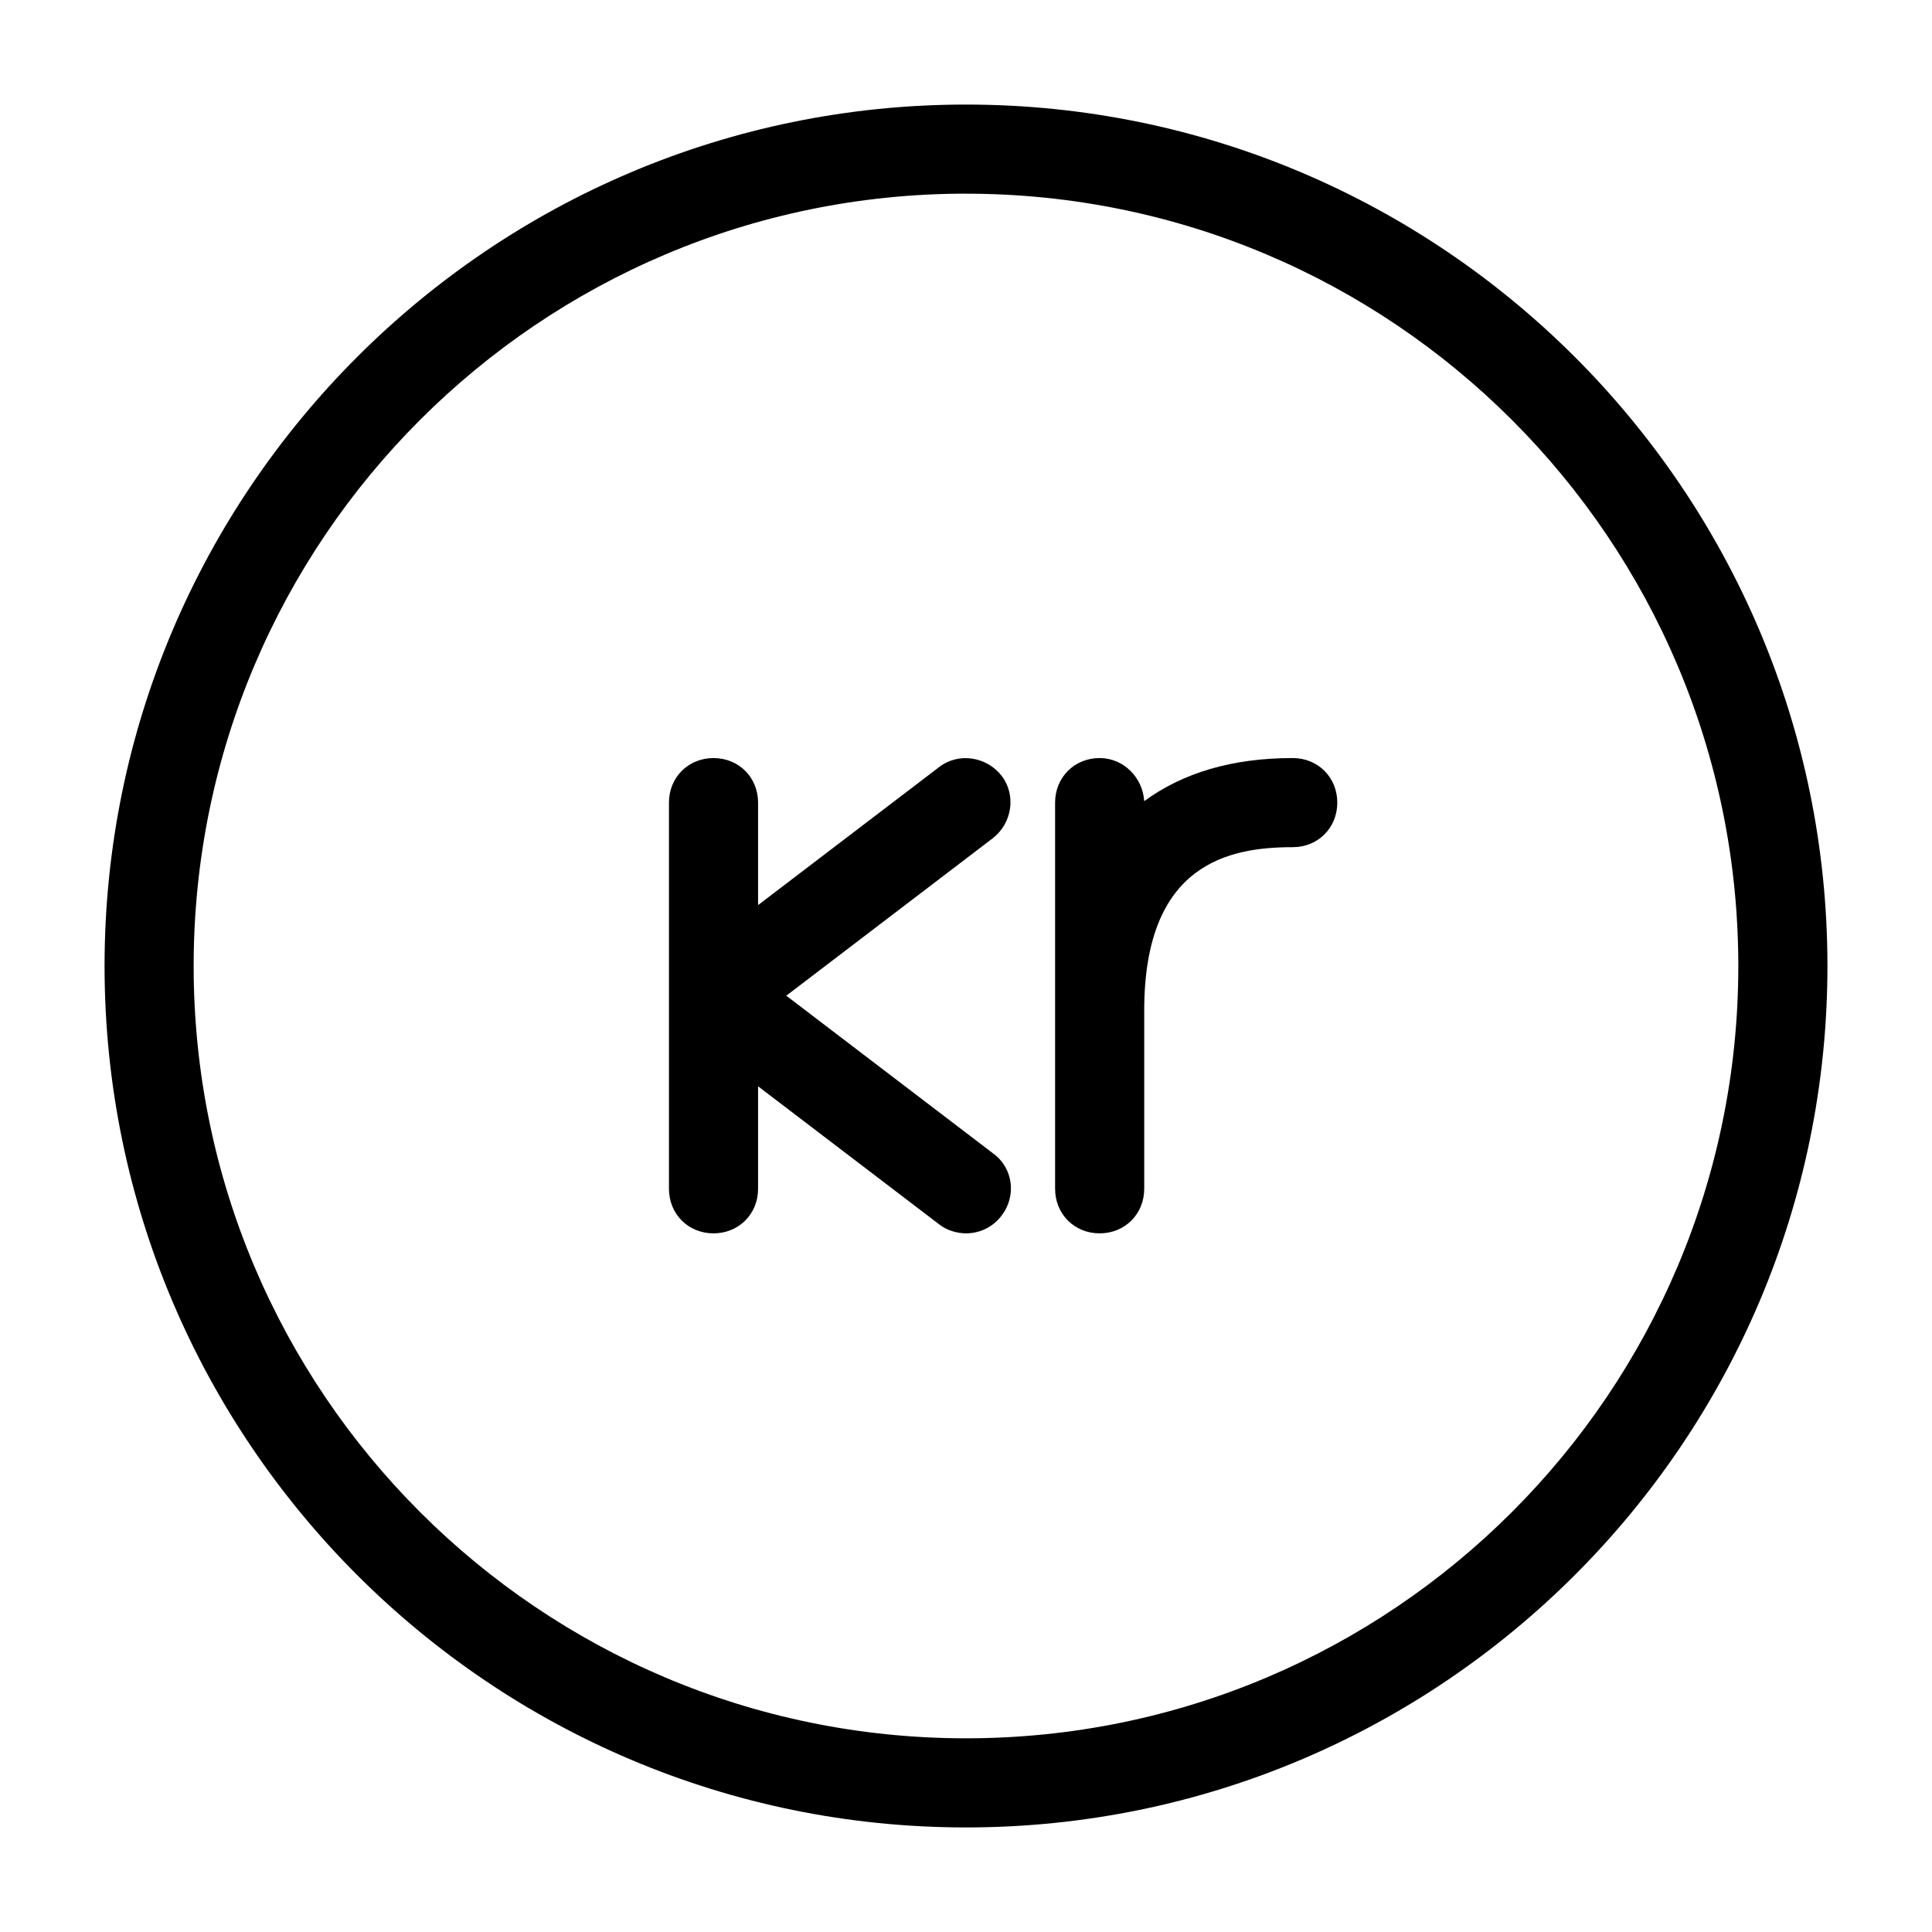
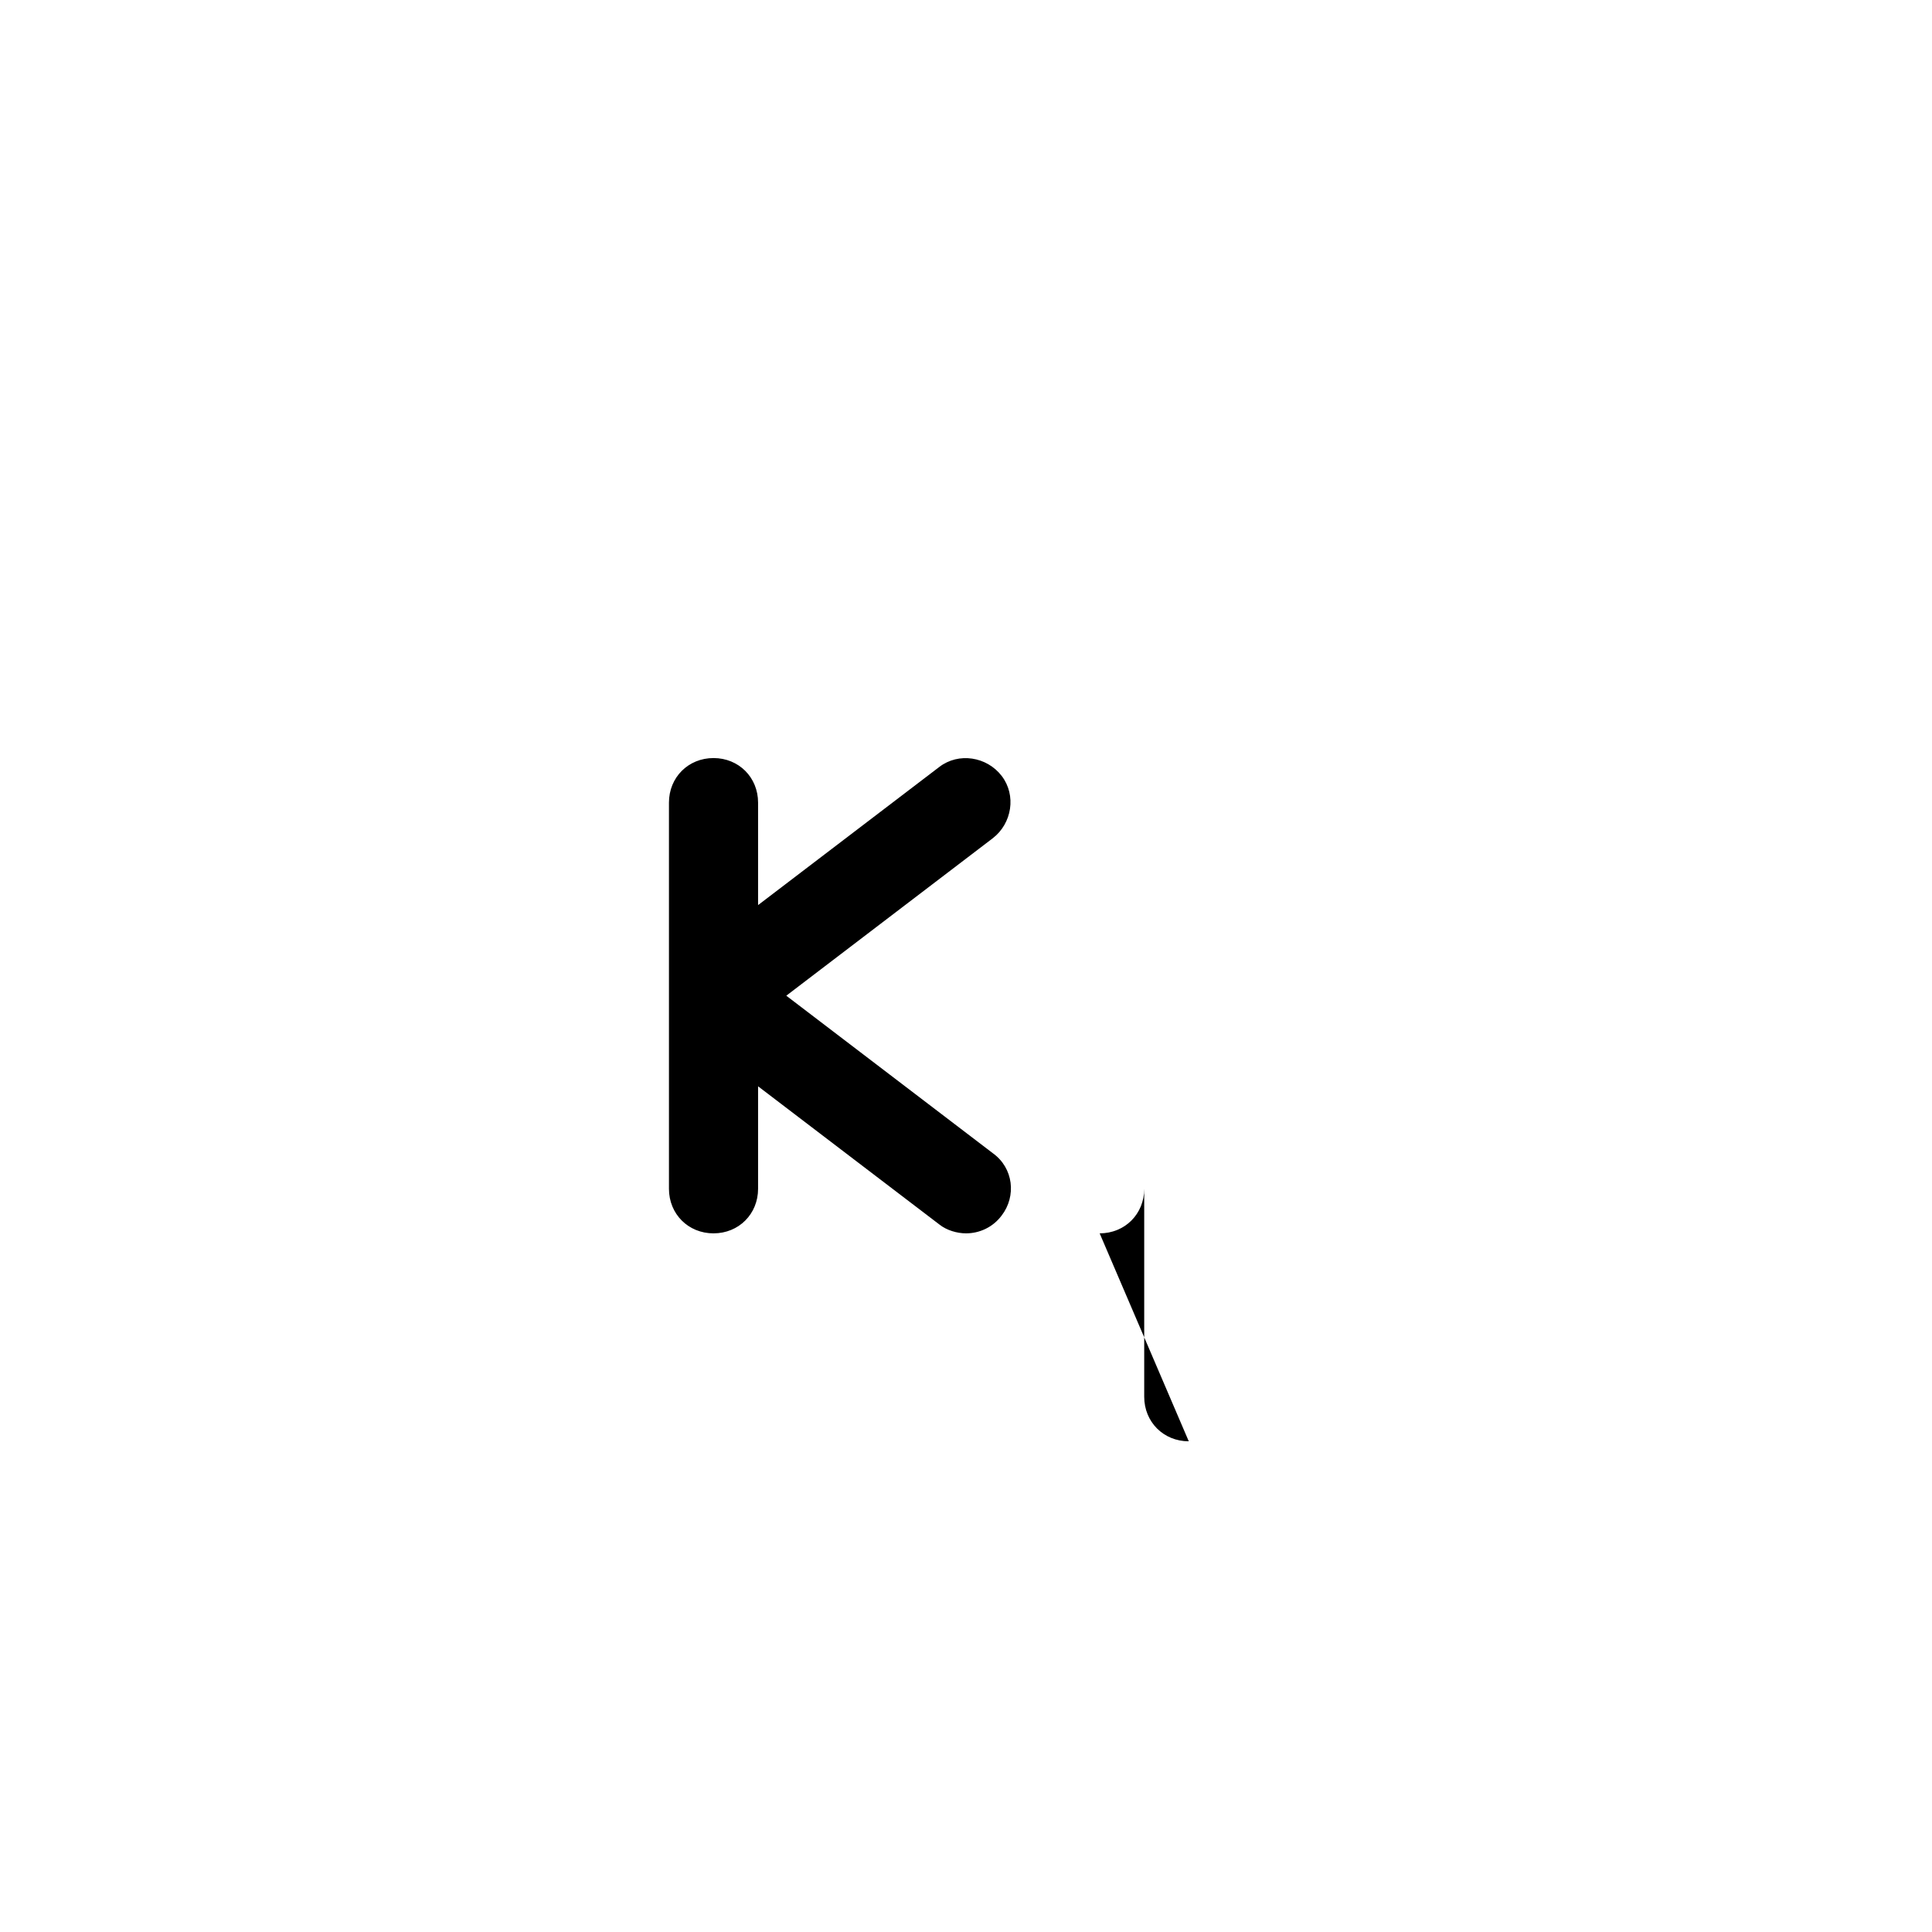
<svg xmlns="http://www.w3.org/2000/svg" fill="#000000" width="800px" height="800px" version="1.1" viewBox="144 144 512 512">
  <g>
-     <path d="m400 628.29c125.95 0 228.29-102.34 228.29-228.29s-102.34-228.29-228.29-228.29c-125.95 0-228.29 102.34-228.29 228.29 0 125.95 102.34 228.29 228.29 228.29zm0-432.96c112.96 0 204.67 91.711 204.67 204.67 0 112.96-91.711 204.67-204.67 204.67-112.96 0.004-204.68-91.707-204.68-204.67 0-112.96 91.711-204.68 204.68-204.68z" />
    <path d="m333.09 470.85c6.691 0 11.809-5.117 11.809-11.809v-27.16l48.02 36.605c1.969 1.574 4.723 2.363 7.086 2.363 3.543 0 7.086-1.574 9.445-4.723 3.938-5.117 3.148-12.594-2.363-16.531l-54.711-41.723 54.711-41.723c5.117-3.938 6.297-11.414 2.363-16.531-3.938-5.117-11.414-6.297-16.531-2.363l-48.02 36.605v-27.156c0-6.691-5.117-11.809-11.809-11.809-6.691 0-11.809 5.117-11.809 11.809v102.34c0 6.691 5.117 11.809 11.809 11.809z" />
-     <path d="m435.42 470.85c6.691 0 11.809-5.117 11.809-11.809v-47.234c0-38.965 22.434-43.297 39.359-43.297 6.691 0 11.809-5.117 11.809-11.809 0-6.691-5.117-11.809-11.809-11.809-16.137 0-29.125 3.938-39.359 11.414-0.395-6.297-5.512-11.414-11.809-11.414-6.691 0-11.809 5.117-11.809 11.809v102.34c0 6.695 5.117 11.812 11.809 11.812z" />
+     <path d="m435.42 470.85c6.691 0 11.809-5.117 11.809-11.809v-47.234v102.34c0 6.695 5.117 11.812 11.809 11.812z" />
  </g>
</svg>